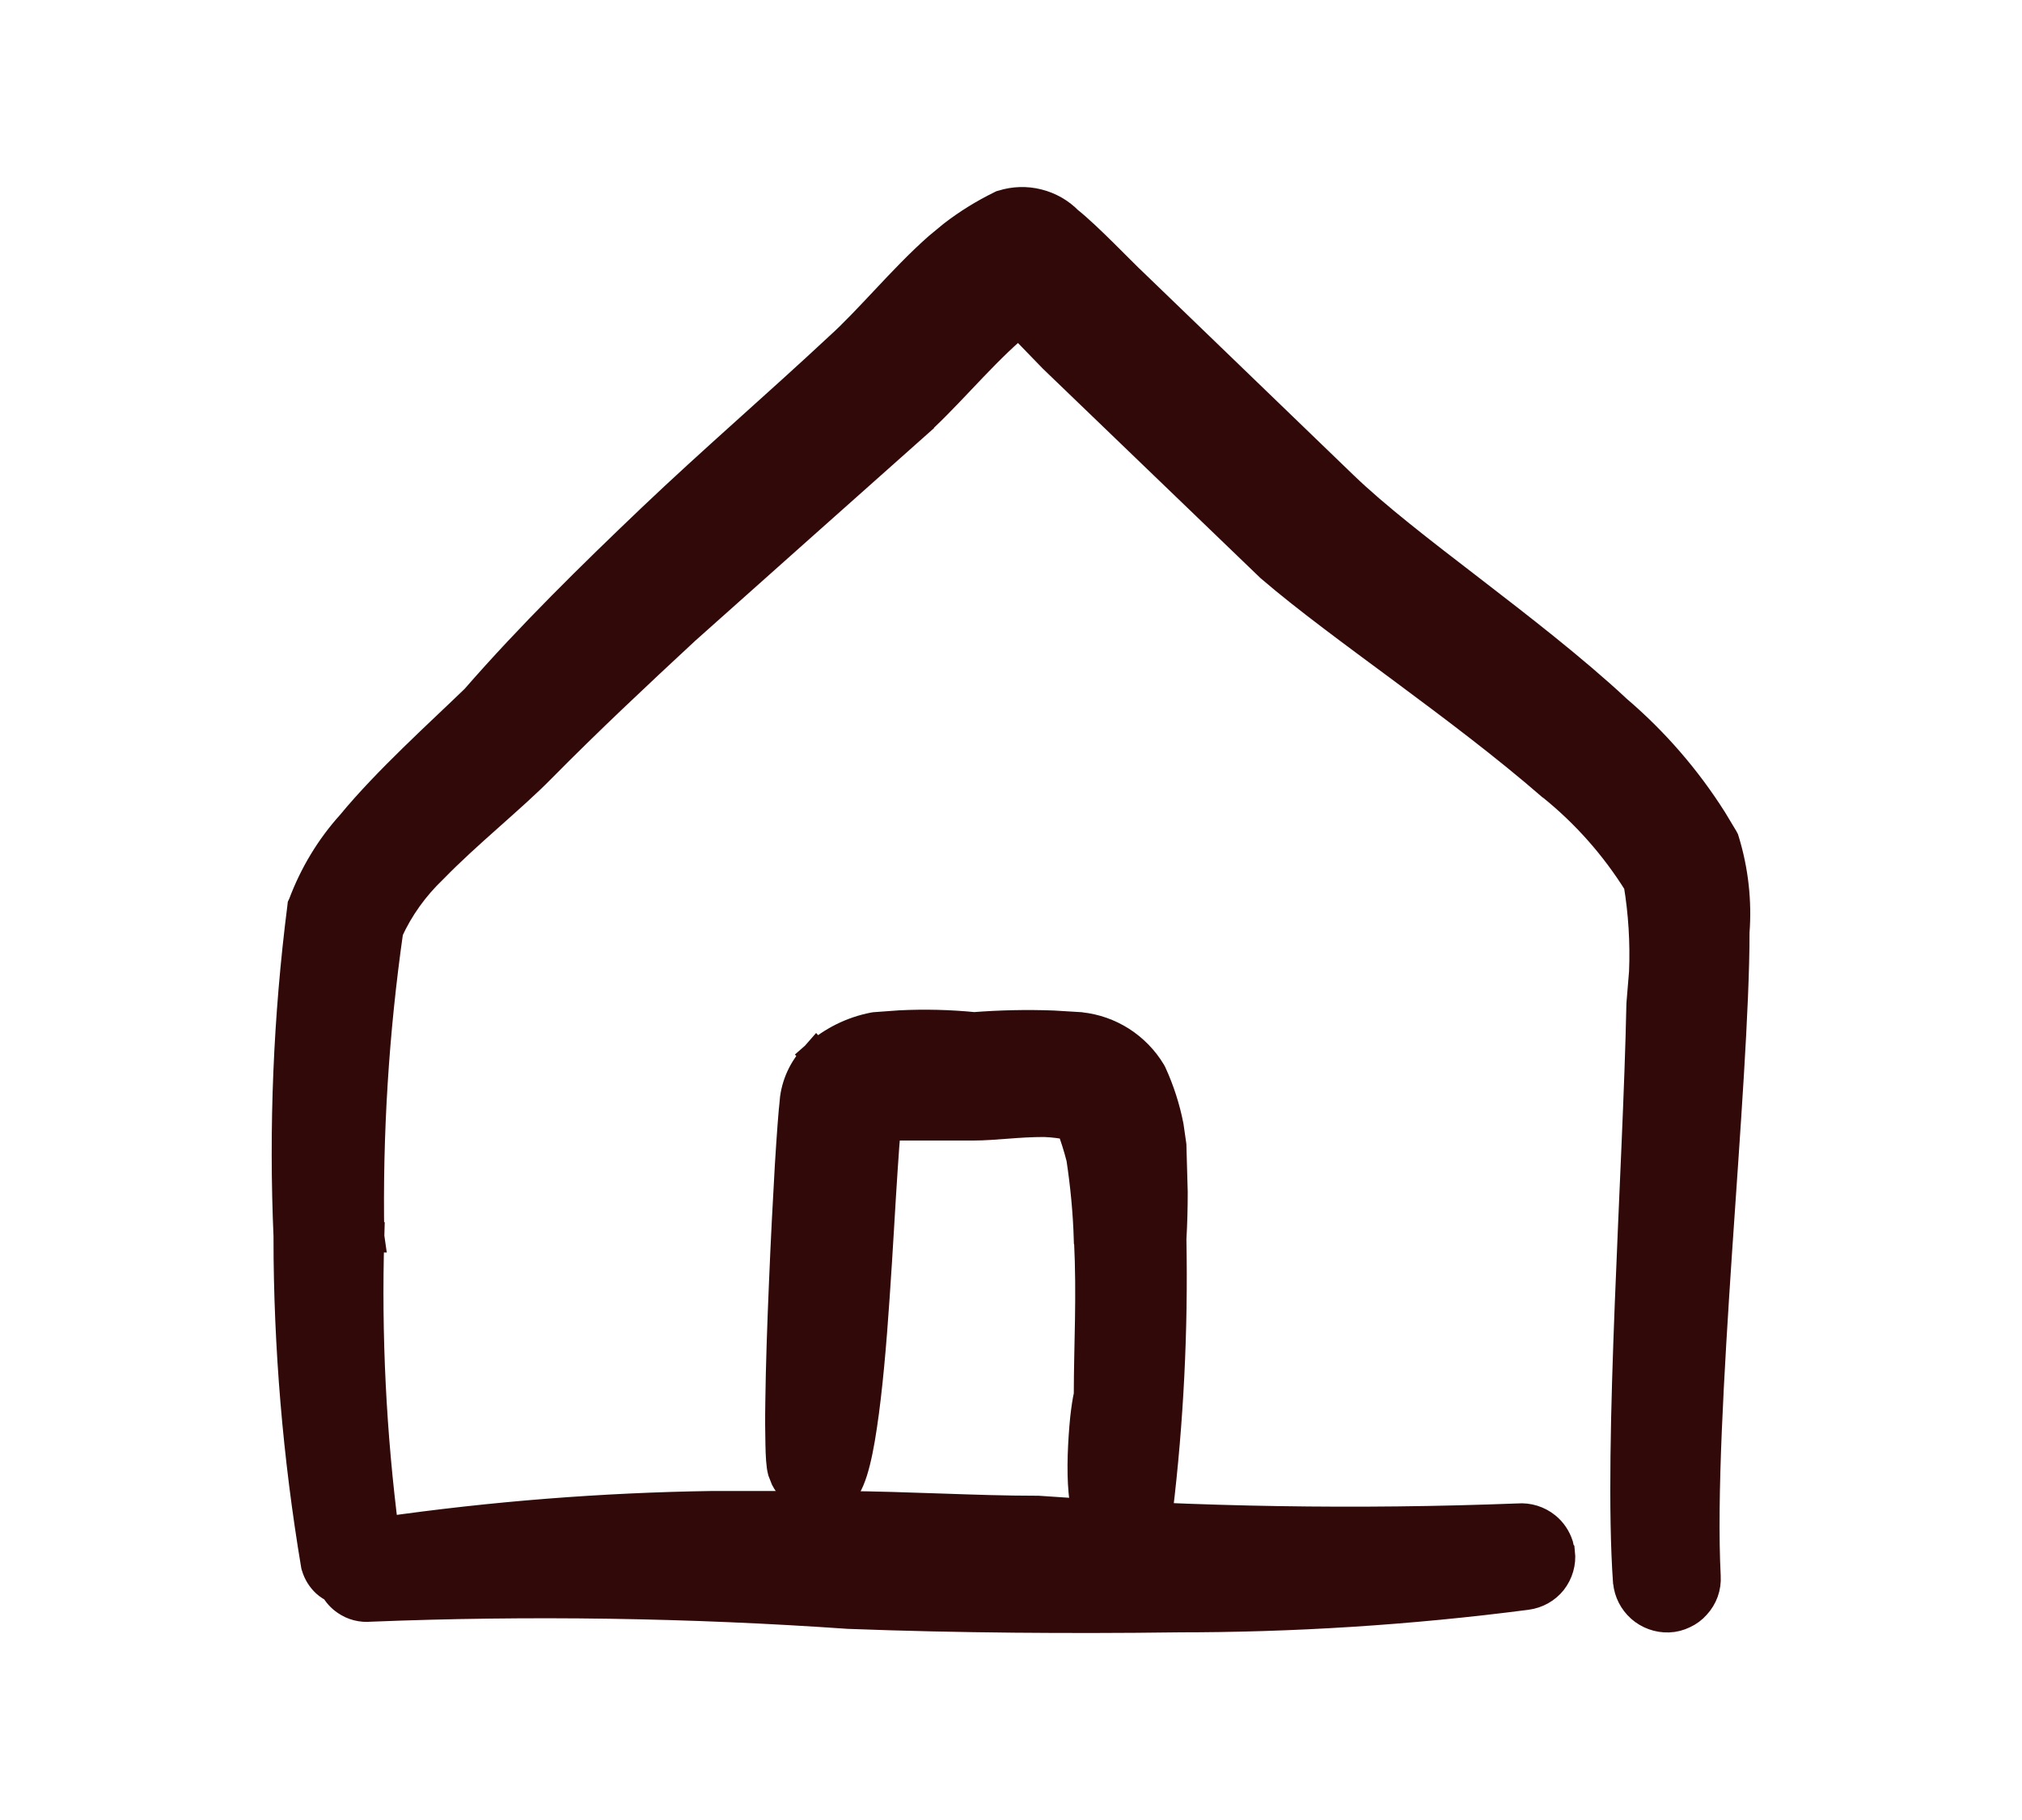
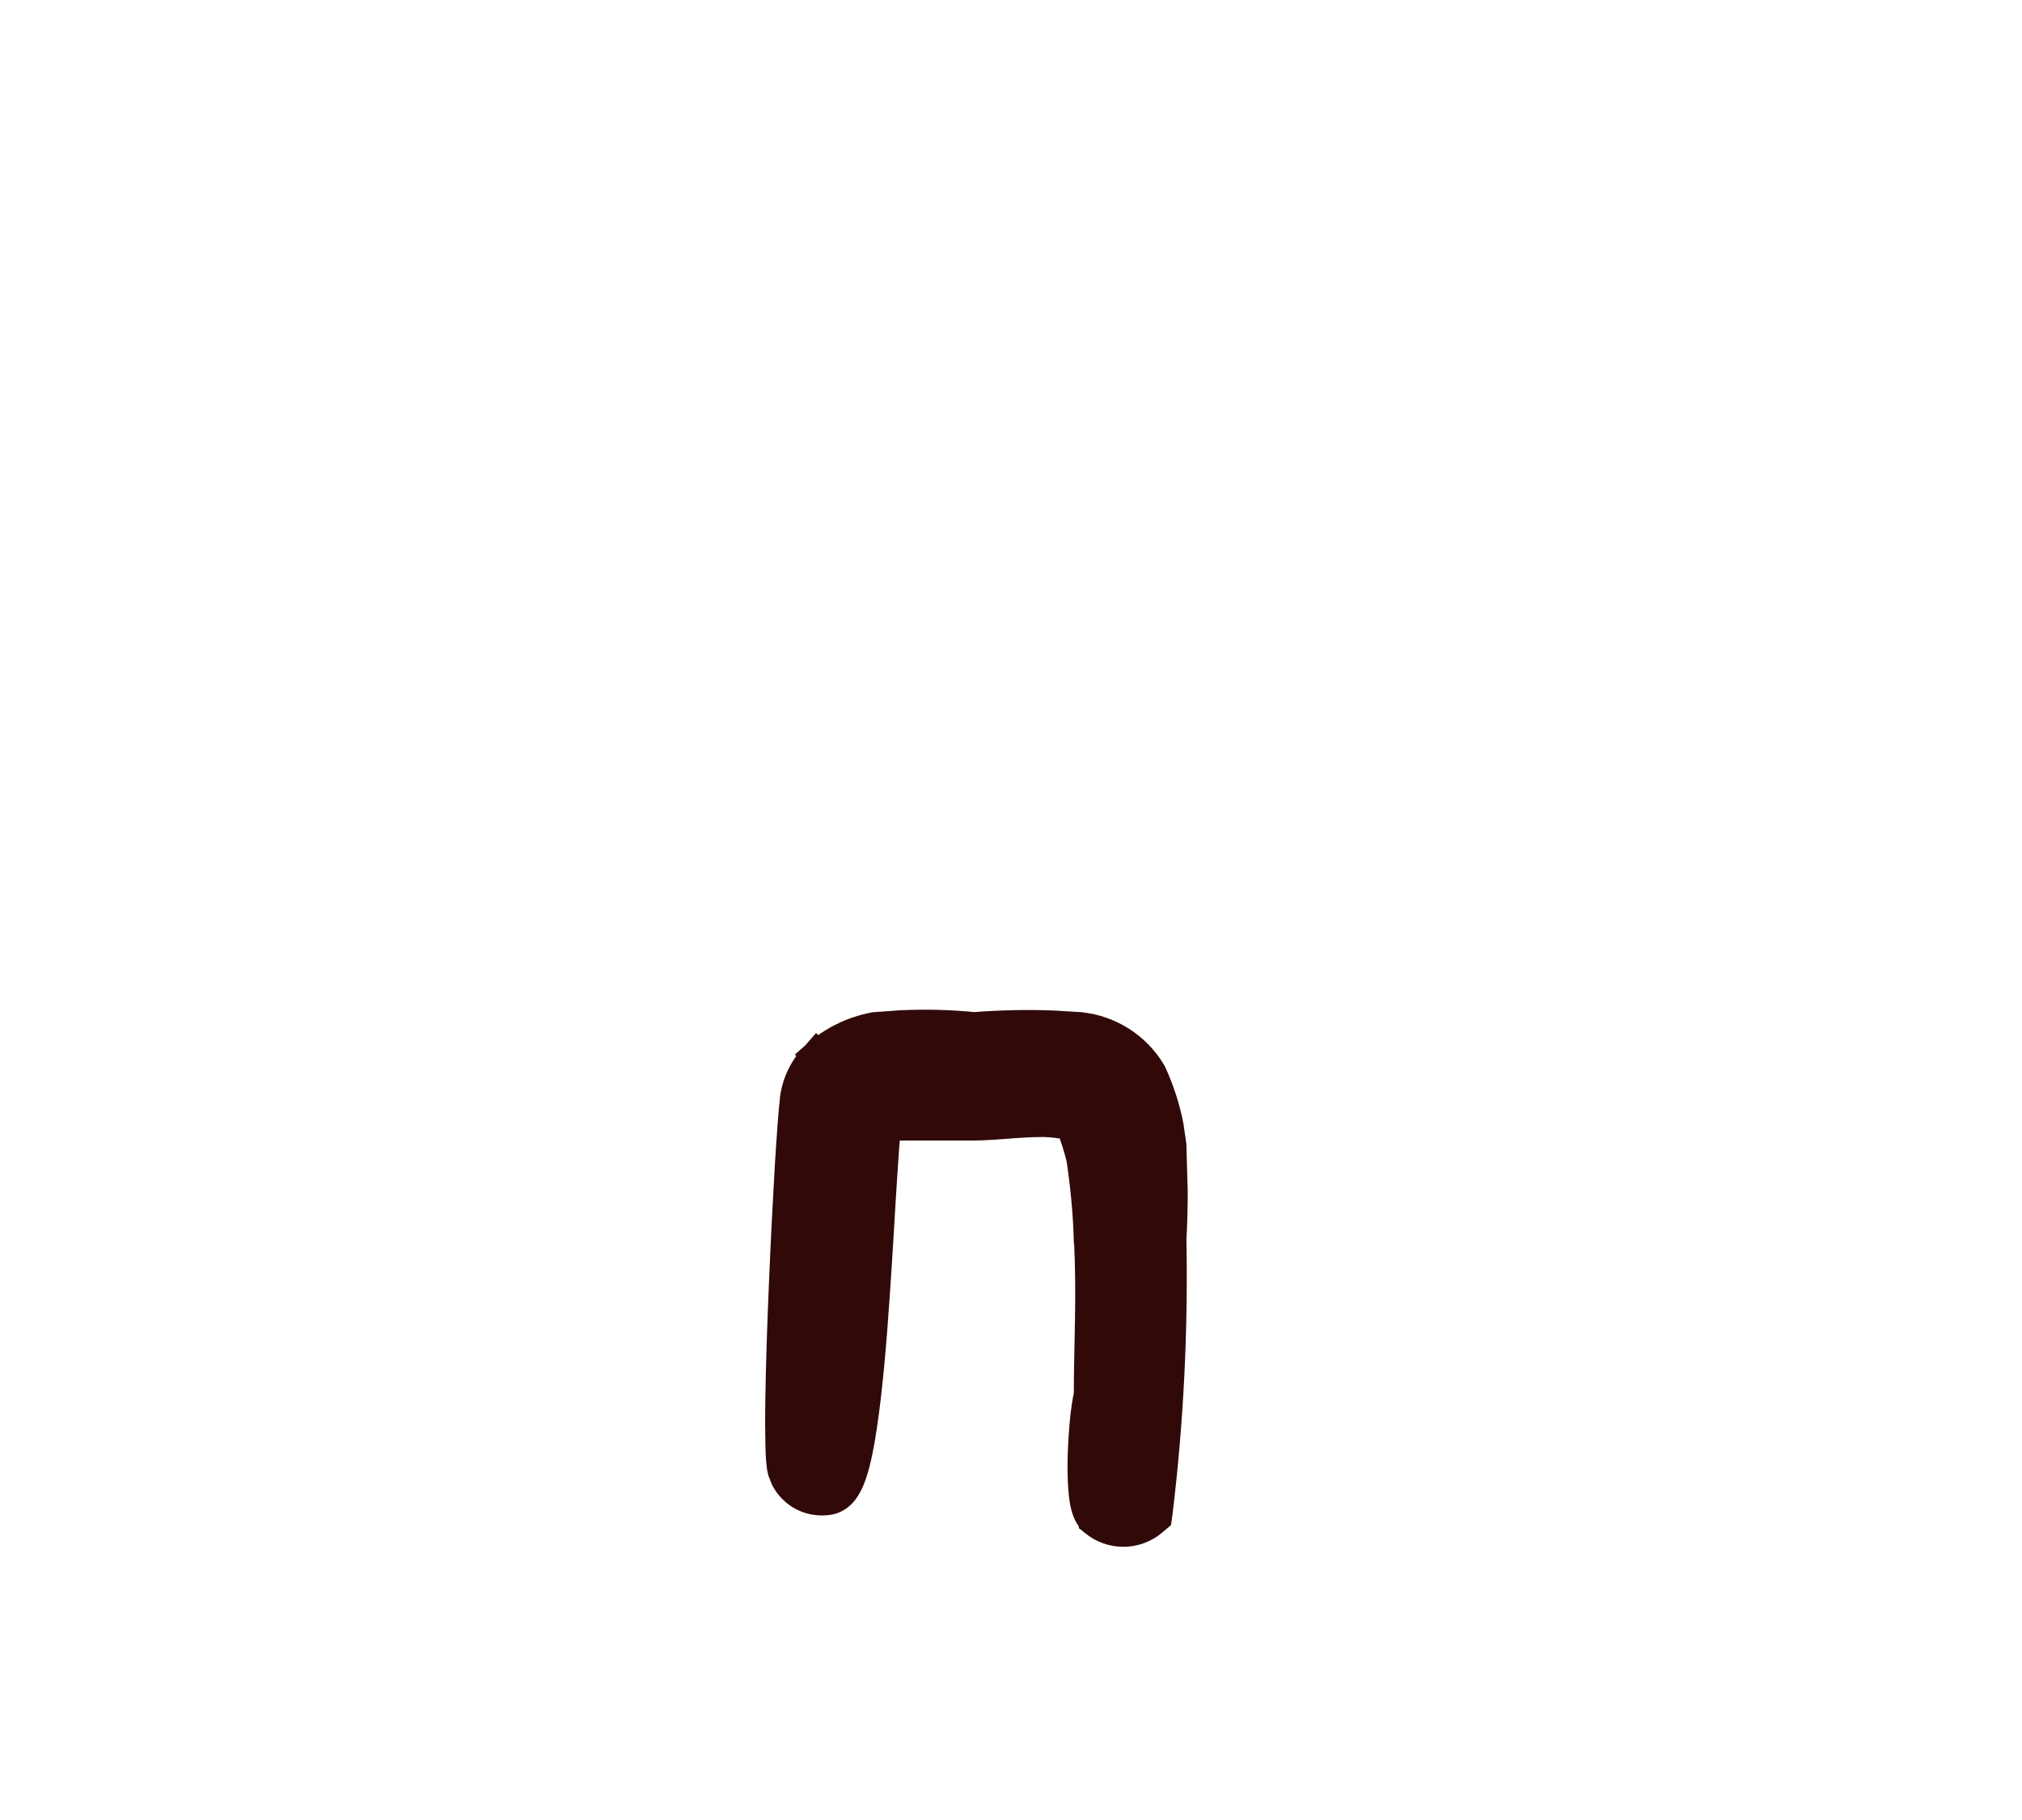
<svg xmlns="http://www.w3.org/2000/svg" width="20" height="18" viewBox="0 0 20 18" fill="none">
-   <path d="M9.92 2.029C10.031 1.994 10.15 1.99 10.264 2.019C10.377 2.047 10.481 2.106 10.562 2.189H10.562C10.656 2.263 10.794 2.395 10.91 2.51L11.167 2.766L11.172 2.77L13.283 4.806C13.602 5.114 14.054 5.461 14.543 5.837C15.028 6.211 15.548 6.612 15.988 7.02H15.987C16.357 7.335 16.677 7.704 16.936 8.114L17.043 8.292L17.051 8.307L17.056 8.323C17.144 8.612 17.178 8.916 17.155 9.218C17.155 9.965 17.064 11.174 16.982 12.382C16.901 13.597 16.83 14.812 16.87 15.592C16.873 15.642 16.866 15.693 16.849 15.741C16.832 15.788 16.805 15.832 16.771 15.869C16.738 15.907 16.697 15.937 16.651 15.958C16.606 15.98 16.556 15.993 16.506 15.995H16.503C16.404 15.998 16.308 15.963 16.234 15.898C16.16 15.832 16.114 15.742 16.105 15.644L16.104 15.64C16.056 14.957 16.081 13.942 16.122 12.897C16.163 11.847 16.22 10.765 16.237 9.933L16.238 9.919L16.263 9.615C16.275 9.322 16.257 9.027 16.209 8.737C15.979 8.367 15.688 8.038 15.349 7.766L15.344 7.763C14.9 7.377 14.381 6.987 13.885 6.619C13.392 6.254 12.918 5.907 12.574 5.611L12.567 5.605L10.421 3.54L10.419 3.538C10.38 3.5 10.229 3.339 10.077 3.187C10.05 3.209 10.023 3.232 9.997 3.256L9.994 3.258C9.825 3.407 9.659 3.582 9.495 3.755C9.334 3.925 9.172 4.095 9.02 4.226L9.021 4.227C8.274 4.892 7.533 5.55 6.775 6.227C6.292 6.675 5.81 7.127 5.353 7.59C5.205 7.741 5.02 7.904 4.833 8.071C4.644 8.239 4.451 8.412 4.28 8.588L4.276 8.592C4.093 8.767 3.944 8.974 3.839 9.204C3.696 10.205 3.633 11.215 3.651 12.226L3.652 12.233L3.502 12.229L3.651 12.233C3.622 13.208 3.67 14.184 3.795 15.152C4.872 14.998 5.958 14.912 7.046 14.896H8.339C8.659 14.899 8.983 14.91 9.303 14.921C9.624 14.932 9.942 14.943 10.257 14.943H10.268C11.848 15.054 13.433 15.08 15.016 15.019C15.114 15.011 15.213 15.041 15.29 15.104C15.348 15.151 15.389 15.213 15.412 15.283L15.428 15.355L15.429 15.356C15.44 15.454 15.411 15.554 15.35 15.632C15.288 15.71 15.198 15.759 15.1 15.772C13.945 15.922 12.781 15.996 11.616 15.994L11.617 15.995C10.583 16.007 9.484 16.001 8.402 15.96H8.397C6.821 15.85 5.24 15.826 3.661 15.889C3.578 15.897 3.494 15.876 3.425 15.828C3.379 15.797 3.341 15.755 3.314 15.706C3.284 15.691 3.255 15.673 3.229 15.65C3.183 15.607 3.149 15.553 3.131 15.492L3.128 15.483L3.126 15.473C2.947 14.405 2.856 13.323 2.855 12.241H2.856C2.808 11.151 2.853 10.059 2.991 8.978L2.993 8.96L3 8.945C3.109 8.654 3.27 8.386 3.478 8.156C3.835 7.722 4.357 7.253 4.704 6.917C5.249 6.291 5.857 5.695 6.455 5.125C7.051 4.558 7.693 4.005 8.306 3.433L8.308 3.431C8.445 3.308 8.596 3.146 8.762 2.97C8.925 2.796 9.101 2.61 9.282 2.45L9.426 2.331C9.573 2.217 9.732 2.119 9.899 2.037L9.909 2.032L9.92 2.029Z" fill="#310909" stroke="#310909" stroke-width="0.3" />
  <path d="M8.903 10.142C9.147 10.13 9.392 10.136 9.635 10.16C9.895 10.14 10.156 10.134 10.417 10.144L10.683 10.16L10.688 10.161C10.83 10.176 10.966 10.224 11.087 10.301C11.207 10.378 11.309 10.482 11.383 10.605L11.387 10.613L11.391 10.62C11.467 10.786 11.523 10.96 11.558 11.139L11.584 11.32L11.585 11.328L11.598 11.79C11.598 11.945 11.594 12.1 11.585 12.254C11.602 13.154 11.558 14.053 11.45 14.947L11.442 15.006L11.396 15.045C11.316 15.112 11.215 15.148 11.111 15.148C11.007 15.148 10.906 15.112 10.826 15.045L10.821 15.041V15.04C10.773 14.997 10.753 14.936 10.743 14.899C10.731 14.855 10.724 14.803 10.719 14.752C10.709 14.647 10.707 14.519 10.711 14.393C10.715 14.267 10.724 14.138 10.735 14.029C10.745 13.94 10.757 13.856 10.771 13.796C10.772 13.277 10.801 12.834 10.773 12.259L10.771 12.256C10.763 11.988 10.737 11.72 10.697 11.454C10.669 11.343 10.634 11.234 10.594 11.127C10.507 11.11 10.418 11.098 10.329 11.095C10.197 11.095 10.077 11.103 9.963 11.112C9.849 11.12 9.736 11.13 9.627 11.13H8.765C8.764 11.139 8.762 11.147 8.761 11.157C8.75 11.254 8.74 11.394 8.729 11.565C8.706 11.903 8.682 12.366 8.65 12.823C8.619 13.281 8.579 13.746 8.525 14.102C8.499 14.279 8.468 14.435 8.431 14.552C8.412 14.61 8.39 14.667 8.361 14.712C8.336 14.753 8.286 14.816 8.202 14.832H8.201C8.104 14.849 8.004 14.831 7.92 14.78C7.857 14.741 7.806 14.686 7.772 14.621L7.743 14.547C7.728 14.491 7.723 14.393 7.721 14.287C7.718 14.172 7.717 14.026 7.72 13.86C7.724 13.527 7.738 13.107 7.756 12.69C7.773 12.273 7.795 11.857 7.814 11.53C7.833 11.222 7.851 10.981 7.862 10.897H7.861C7.876 10.729 7.949 10.571 8.067 10.45L8.074 10.442L8.175 10.554L8.075 10.442C8.236 10.3 8.431 10.203 8.642 10.162L8.655 10.16L8.903 10.142Z" fill="#310909" stroke="#310909" stroke-width="0.3" />
</svg>